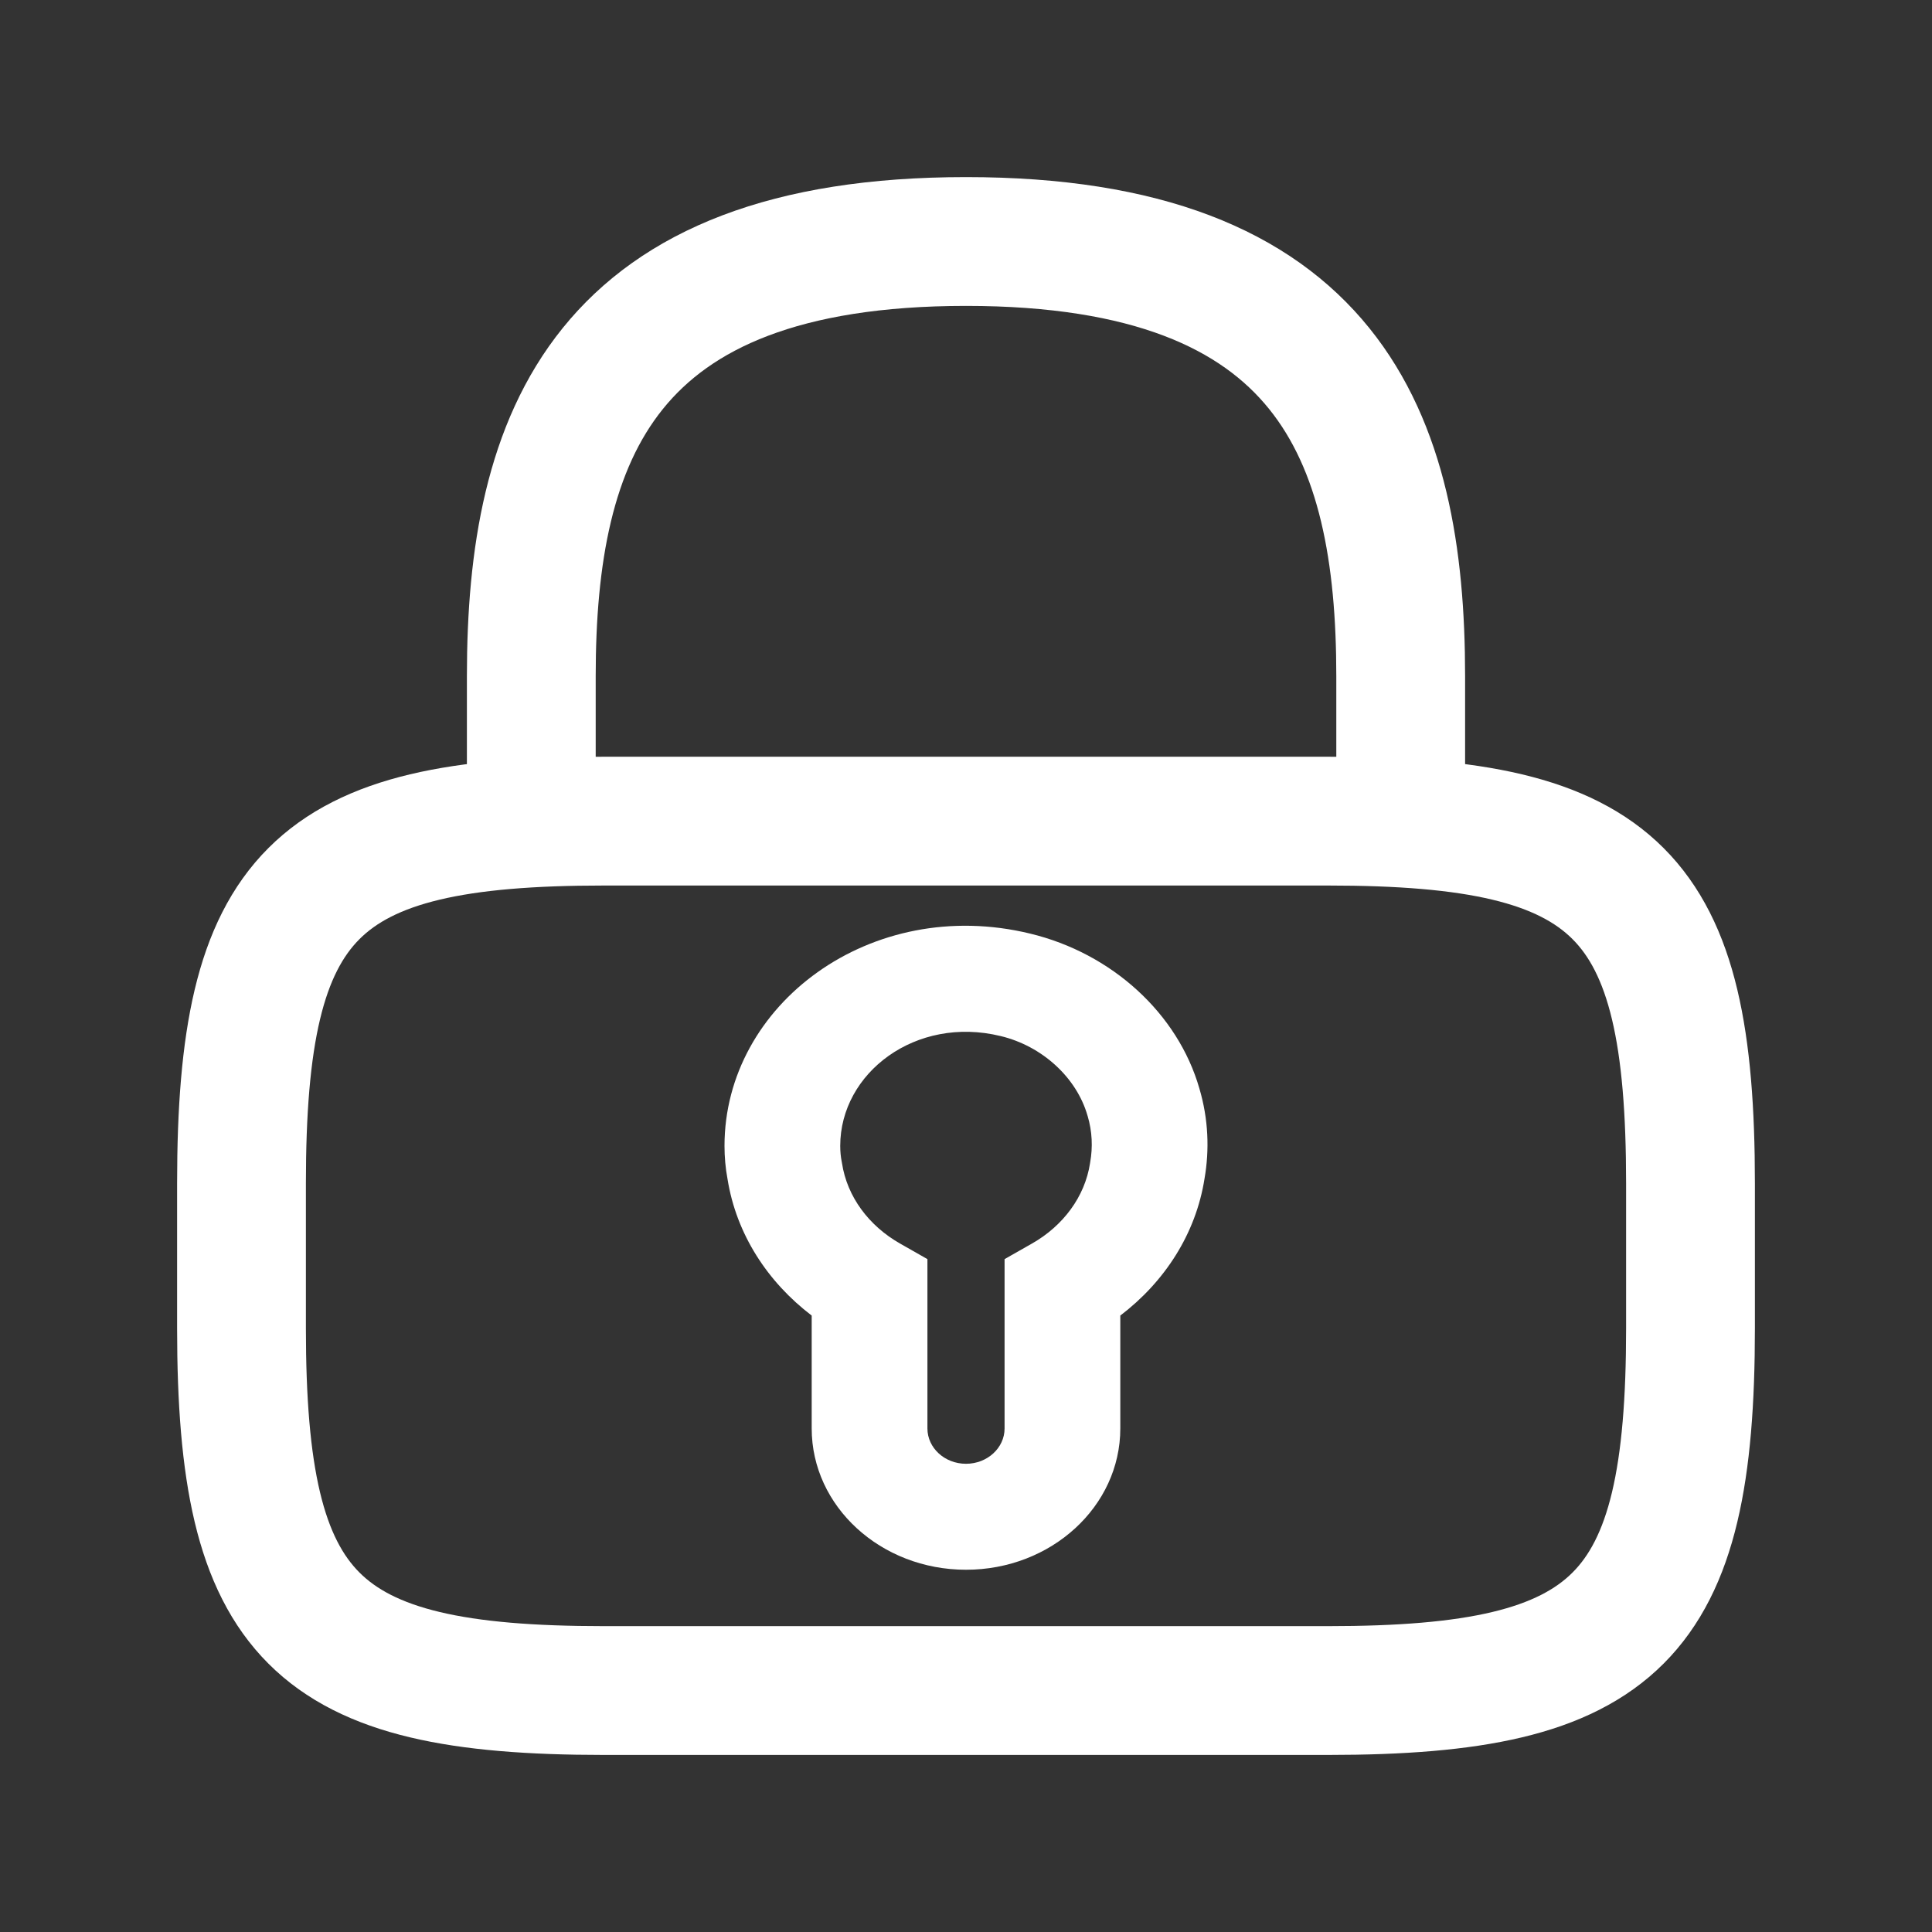
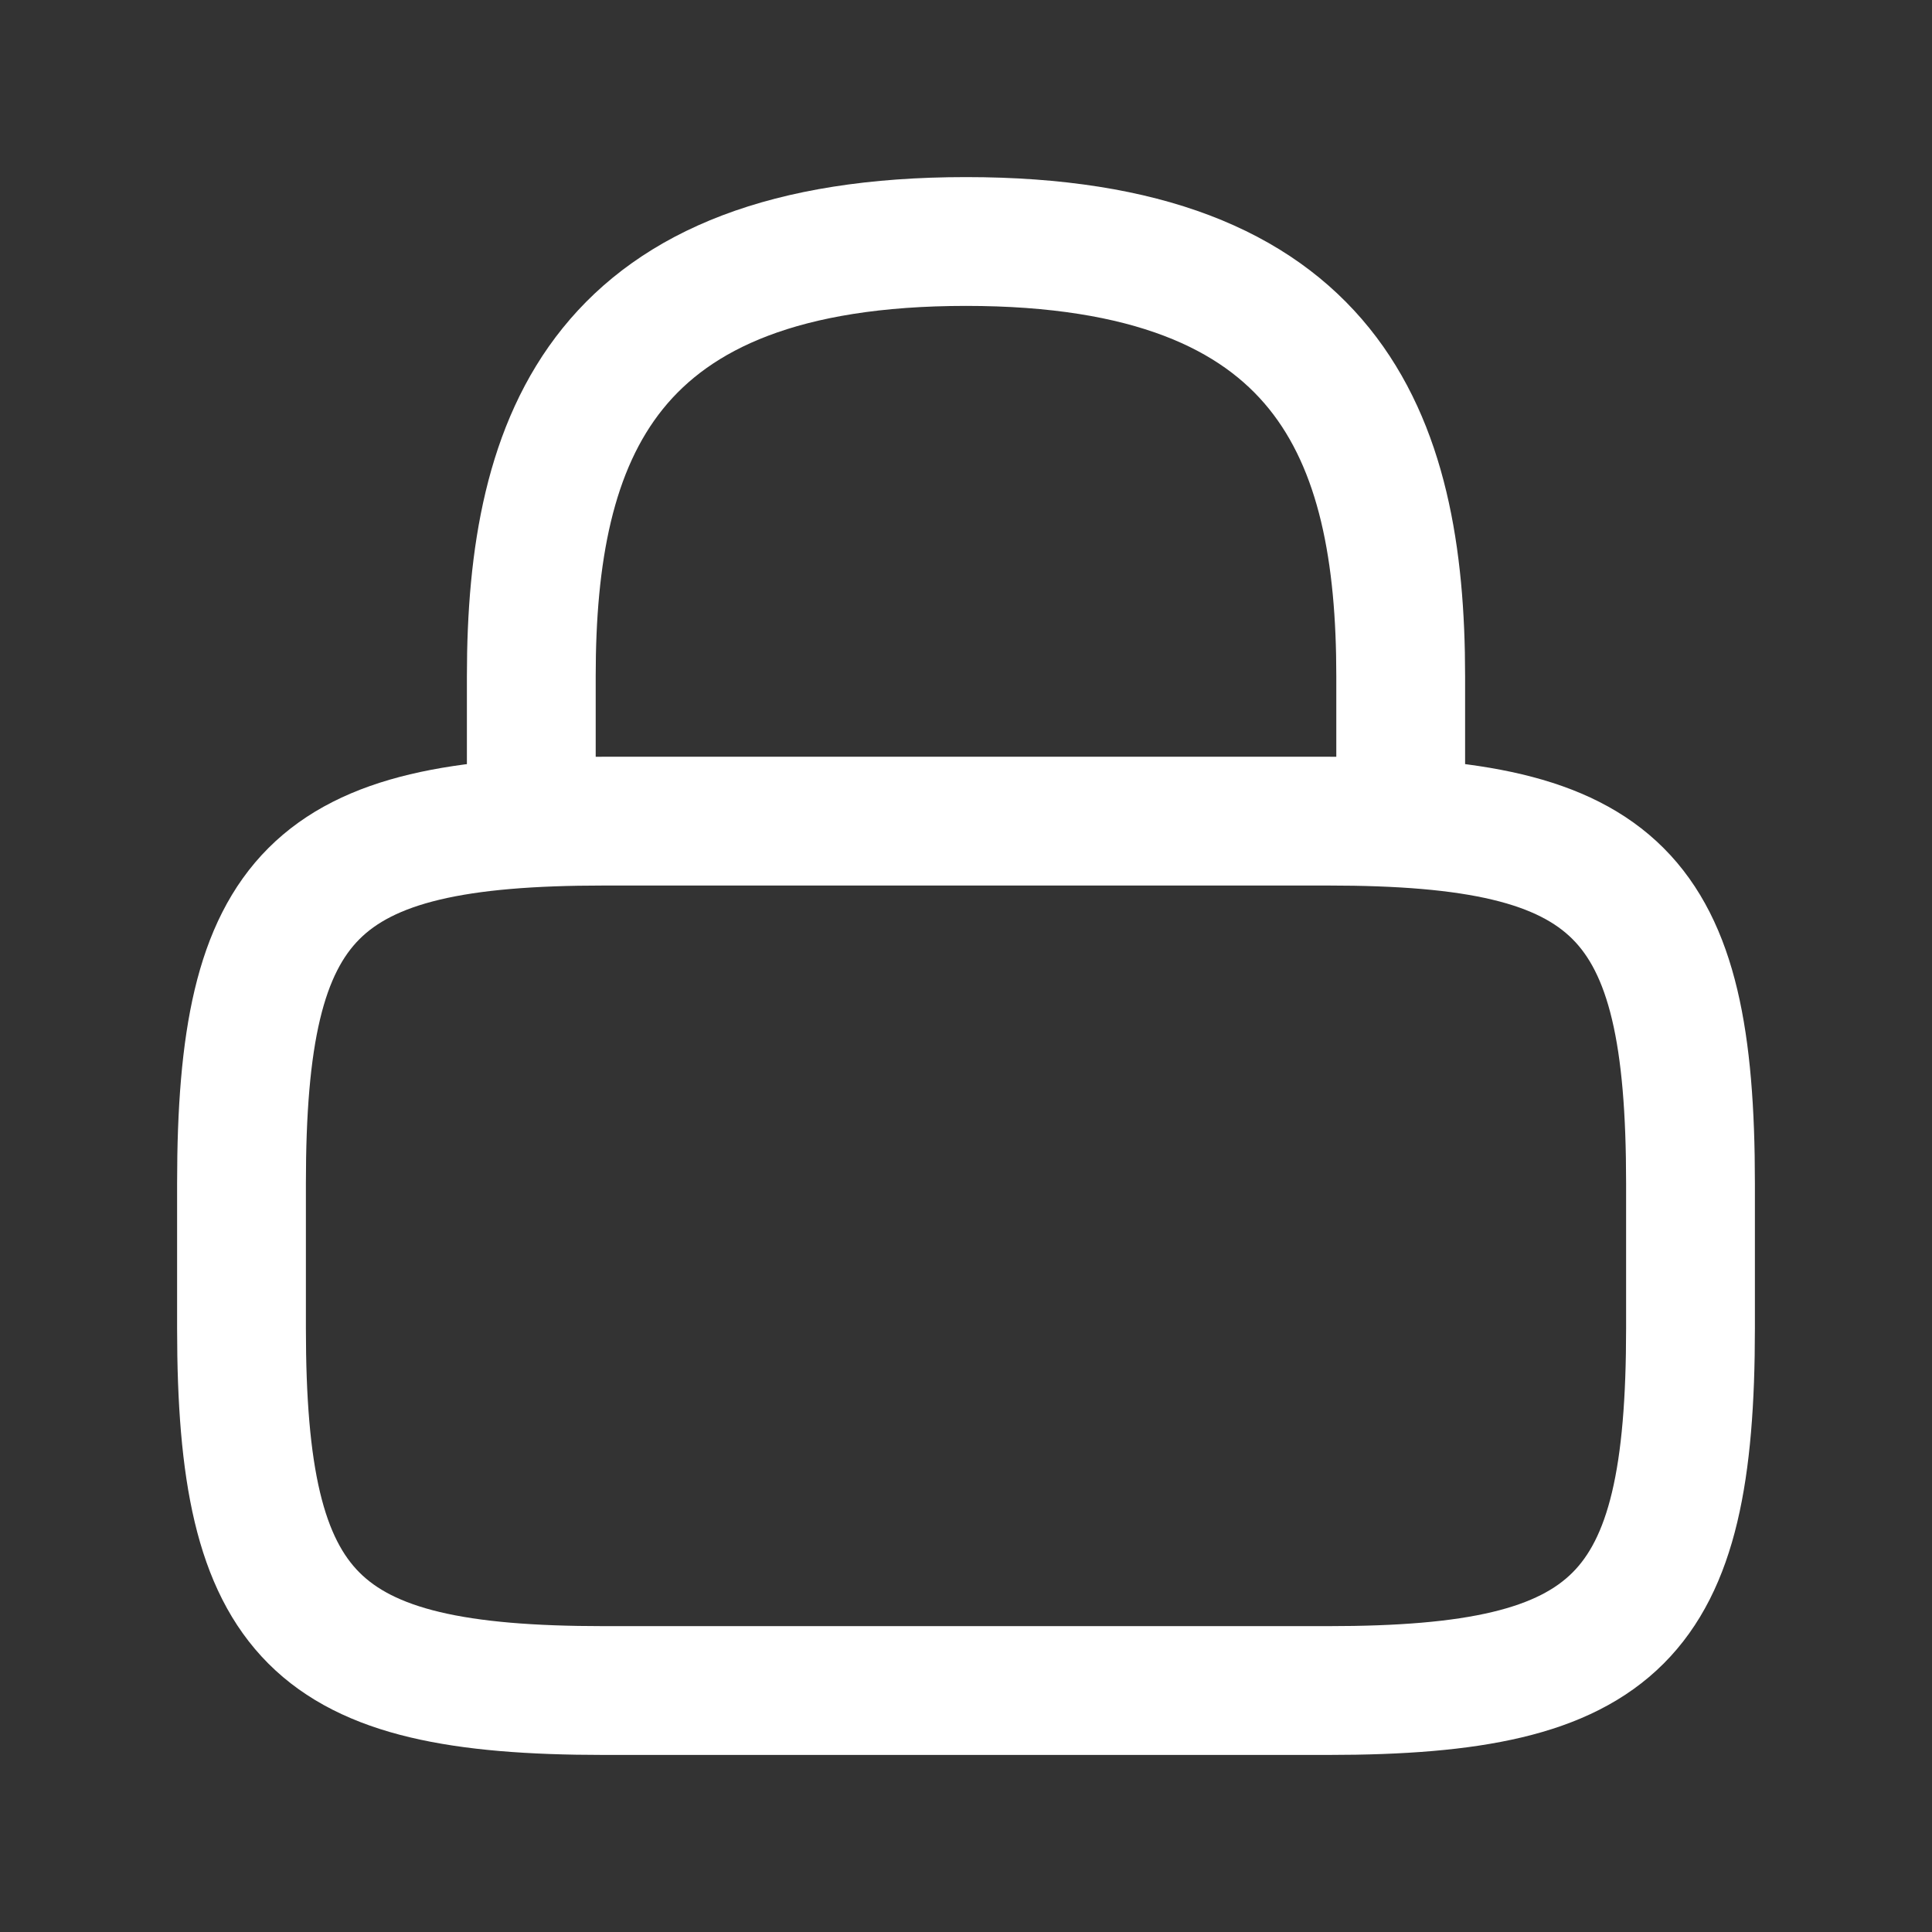
<svg xmlns="http://www.w3.org/2000/svg" width="60" height="60" viewBox="0 0 60 60" fill="none">
  <rect x="0" y="0" width="60" height="60" fill="#333333" stroke="none" />
  <g id="vuesax/linear/grid-lock">
    <g id="grid-lock">
      <g id="Group">
        <path id="Vector" d="M16.5 25.5V21C16.5 13.519 18.75 7.5 30 7.5C41.25 7.5 43.5 13.519 43.5 21V25.5" stroke="white" stroke-width="4" stroke-linecap="round" stroke-linejoin="round" />
        <path id="Vector_2" d="M41.25 52.501H18.75C9.75 52.501 7.5 50.251 7.5 41.251V36.751C7.5 27.751 9.75 25.501 18.75 25.501H41.25C50.25 25.501 52.5 27.751 52.5 36.751V41.251C52.5 50.251 50.25 52.501 41.25 52.501Z" stroke="white" stroke-width="4" stroke-linecap="round" stroke-linejoin="round" />
-         <path id="Vector (Stroke)" fill-rule="evenodd" clip-rule="evenodd" d="M31.072 32.175C28.443 31.535 26.094 33.317 26.094 35.587C26.094 35.763 26.111 35.927 26.137 36.06L26.144 36.093L26.149 36.125C26.309 37.17 26.987 38.072 27.953 38.62L28.802 39.103V44.362C28.802 44.967 29.339 45.459 30 45.459C30.661 45.459 31.198 44.967 31.198 44.362V39.103L32.048 38.62C33.013 38.072 33.691 37.17 33.852 36.125L33.854 36.109L33.857 36.093C33.939 35.629 33.921 35.142 33.778 34.66L33.773 34.645C33.434 33.464 32.367 32.486 31.077 32.176L31.072 32.175ZM31.993 28.994C27.051 27.793 22.5 31.188 22.5 35.587C22.5 35.926 22.53 36.277 22.594 36.616C22.868 38.334 23.842 39.816 25.208 40.856V44.362C25.208 46.785 27.354 48.75 30 48.75C32.646 48.75 34.792 46.785 34.792 44.362V40.856C36.163 39.813 37.138 38.325 37.408 36.6C37.562 35.712 37.531 34.758 37.247 33.801C36.578 31.476 34.533 29.606 31.993 28.994Z" fill="white" />
      </g>
    </g>
  </g>
</svg>